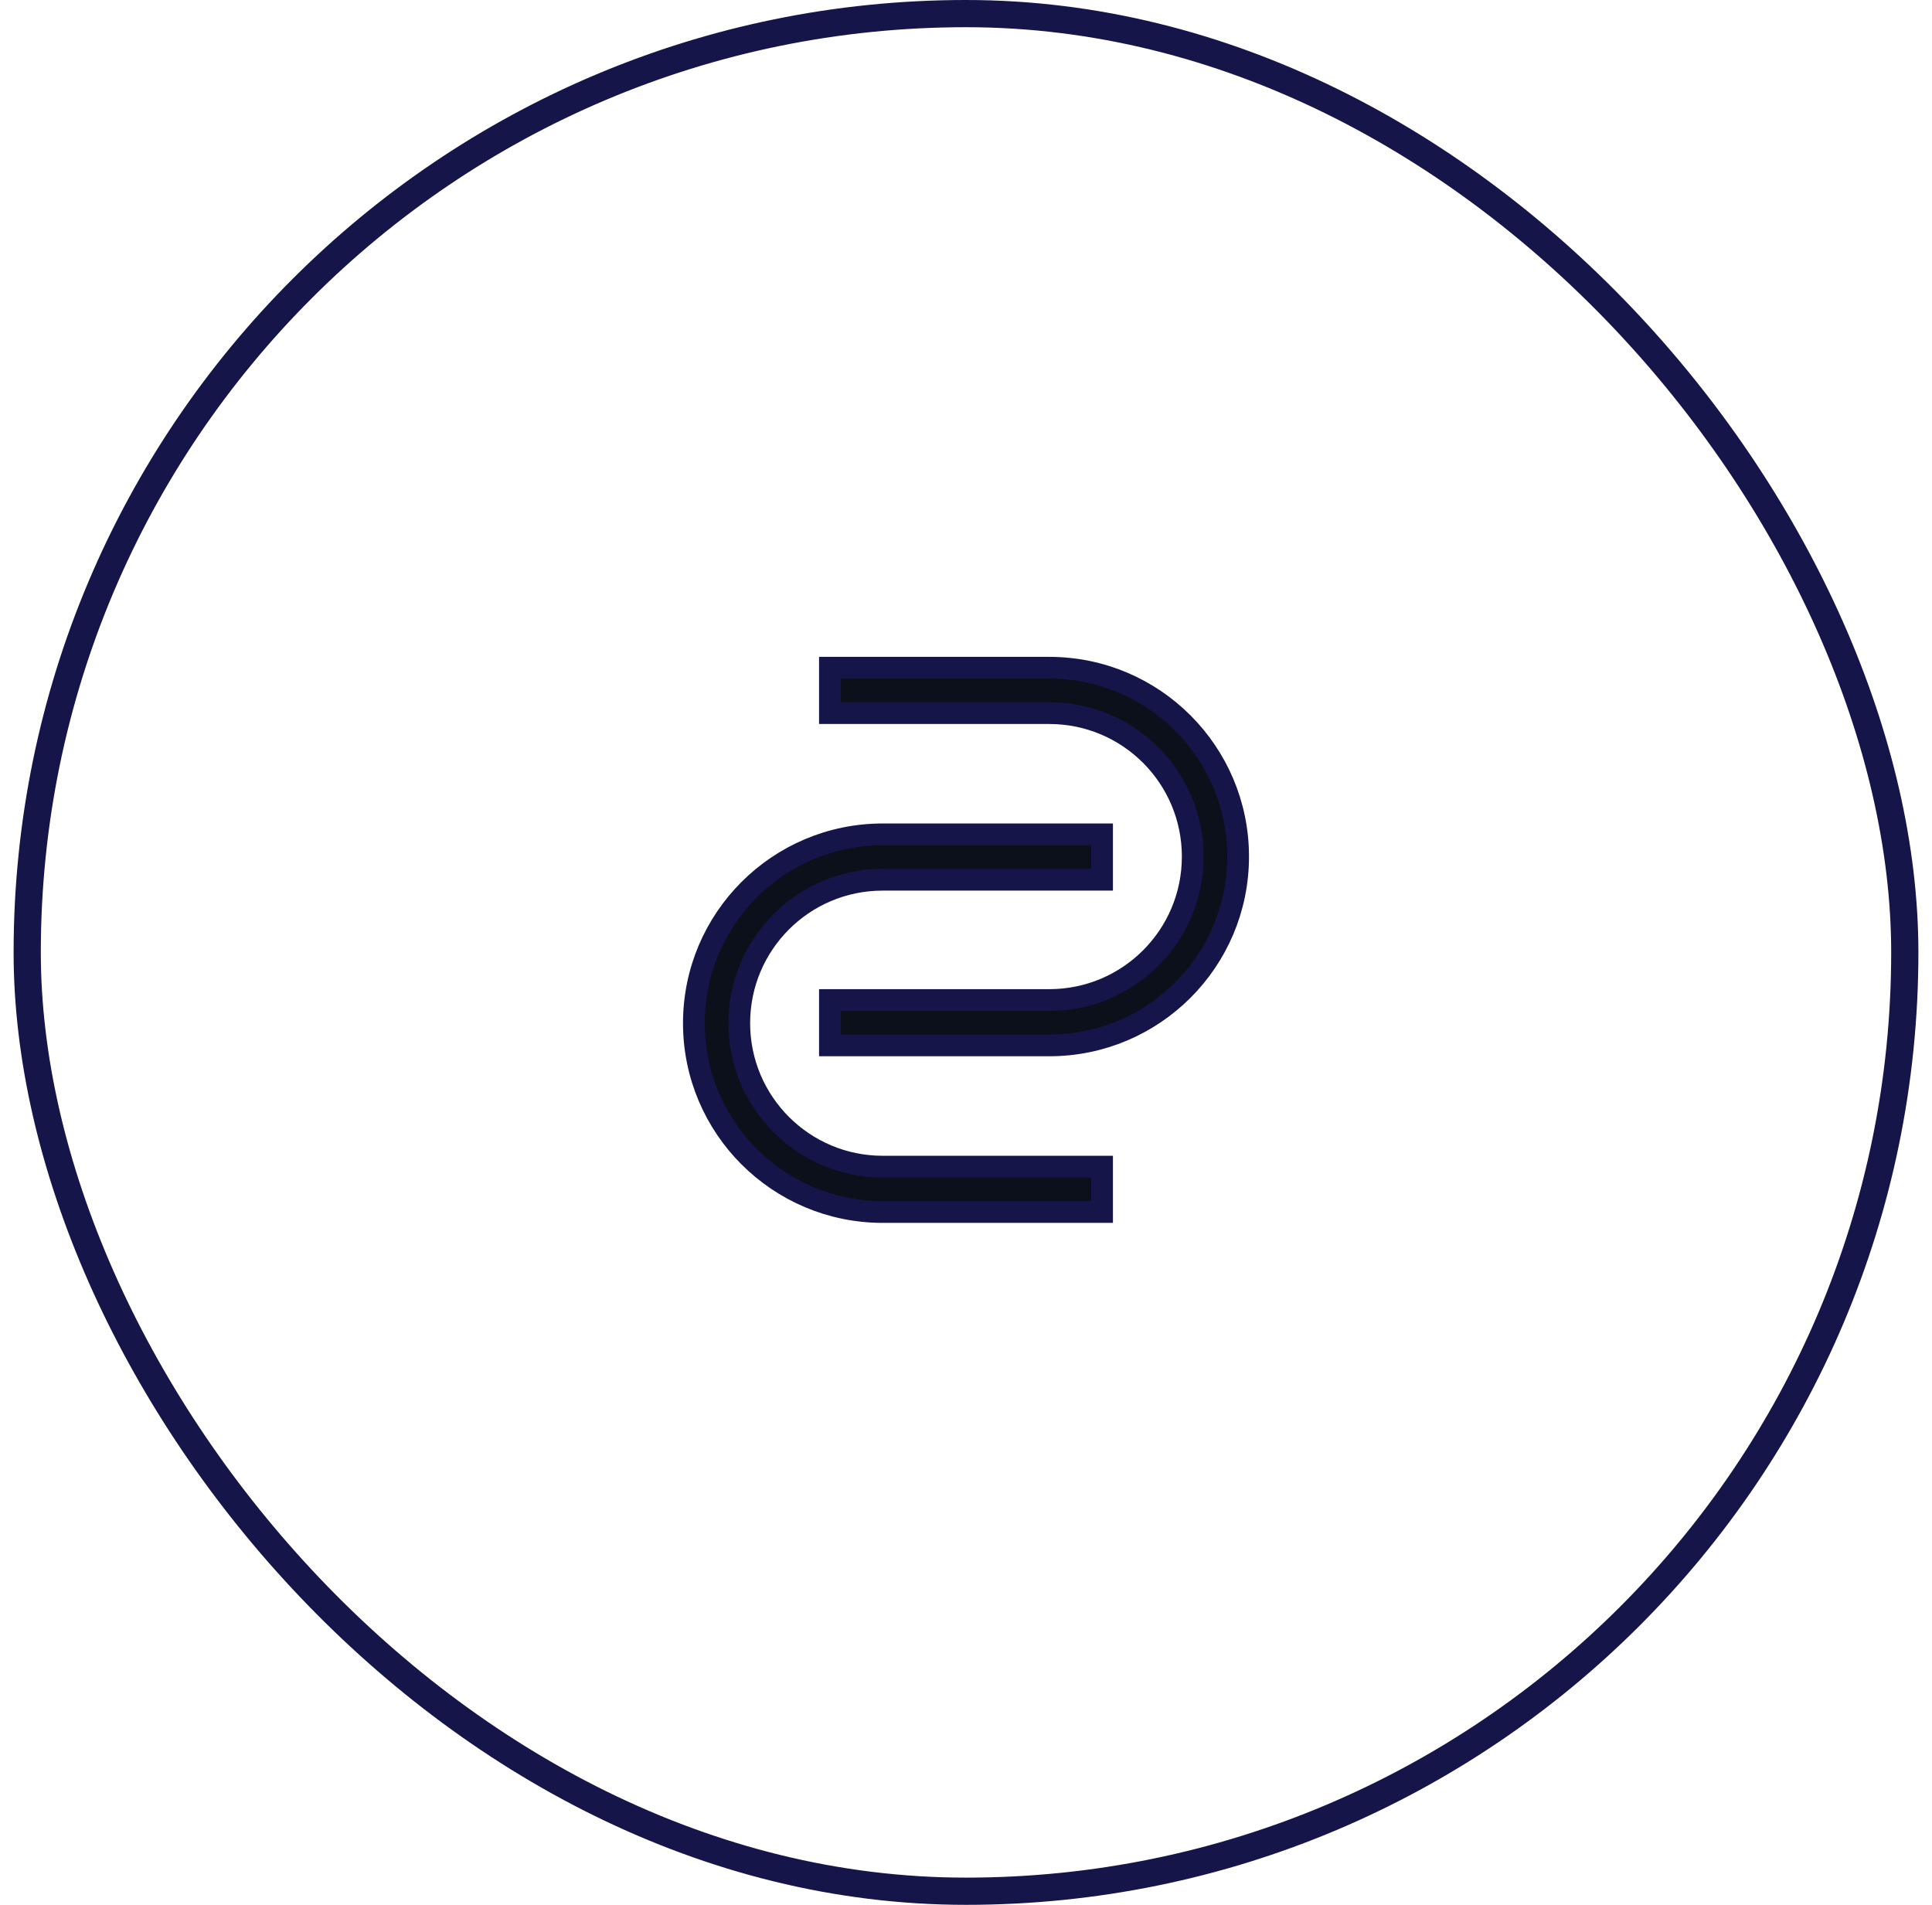
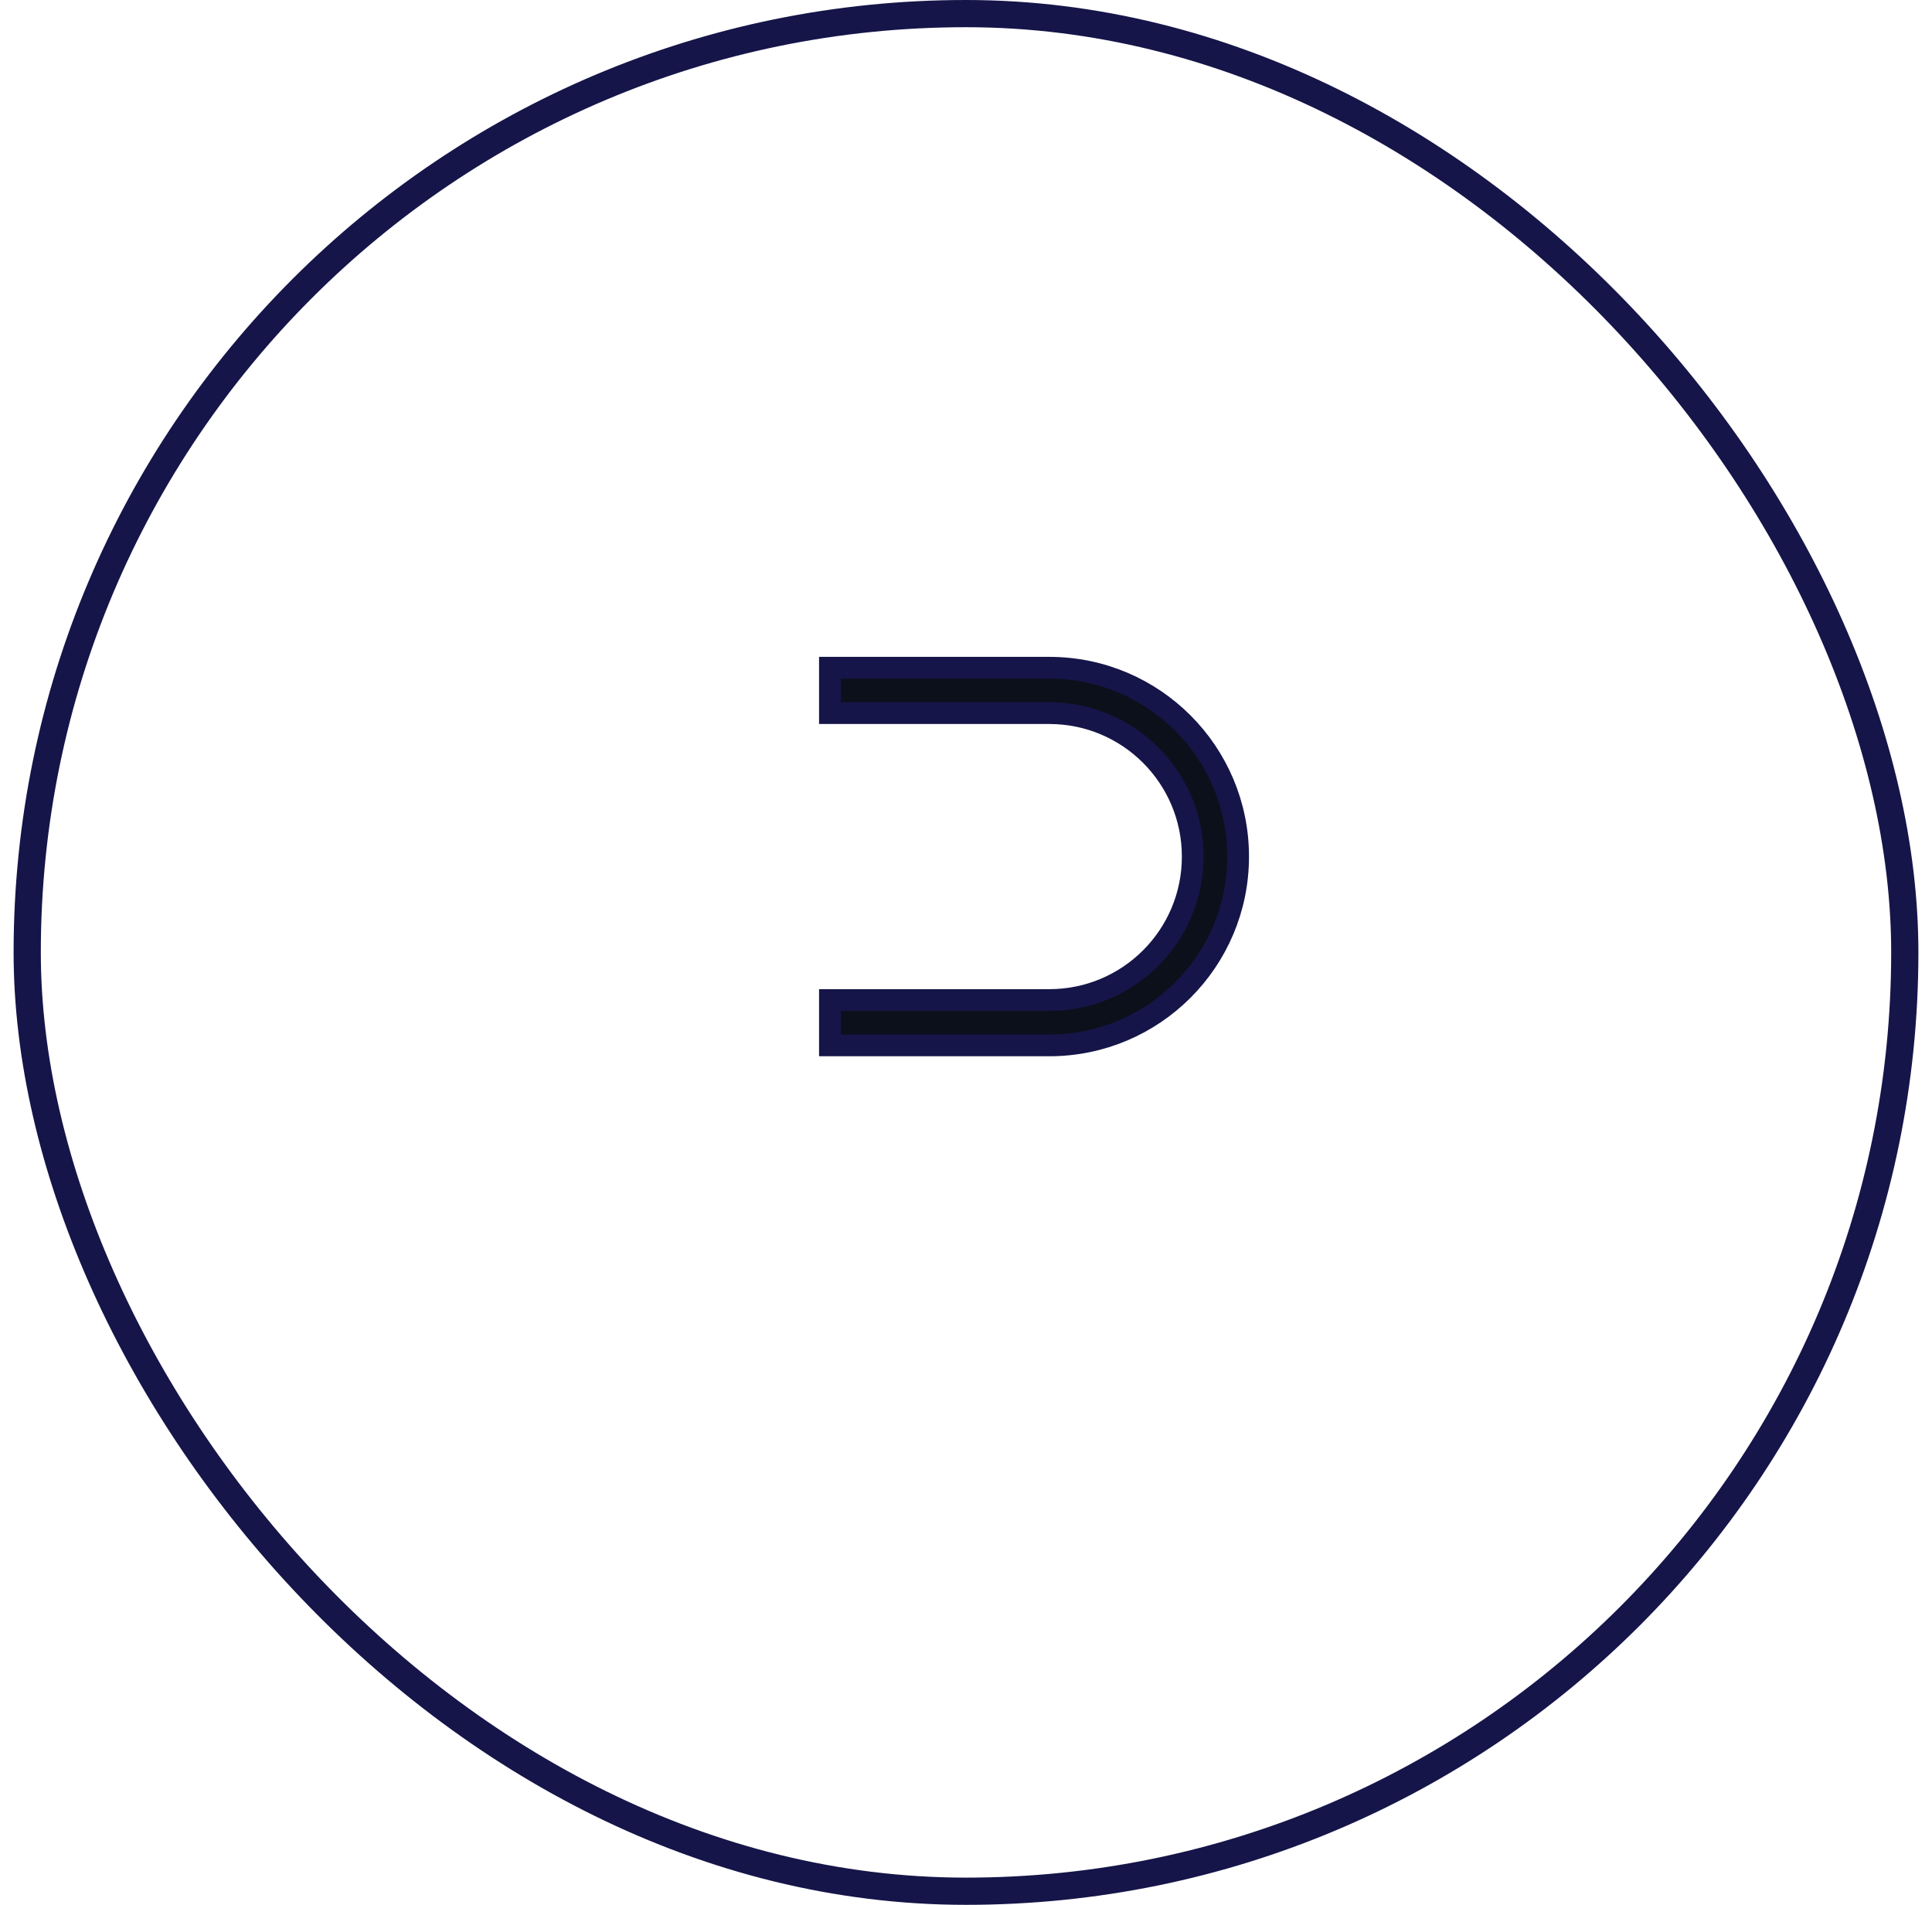
<svg xmlns="http://www.w3.org/2000/svg" width="71" height="70" viewBox="0 0 71 70" fill="none">
  <rect x="1" y="0.5" width="69" height="69" rx="34.5" stroke="#151549" />
  <path d="M30.5 26.206H38.562C41.473 26.206 43.833 28.567 43.833 31.479C43.833 34.39 41.474 36.75 38.562 36.75H30.5V38.416H38.562C42.394 38.416 45.5 35.31 45.5 31.479C45.5 27.647 42.394 24.539 38.562 24.539H30.5V26.206Z" fill="#0B101B" stroke="#151549" stroke-width="0.8" />
-   <path d="M40.5 42.873H32.438C29.527 42.873 27.167 40.511 27.167 37.6C27.167 34.689 29.526 32.329 32.438 32.329H40.5V30.662H32.438C28.606 30.662 25.5 33.769 25.5 37.6C25.5 41.432 28.606 44.539 32.438 44.539H40.5V42.873Z" fill="#0B101B" stroke="#151549" stroke-width="0.8" />
</svg>